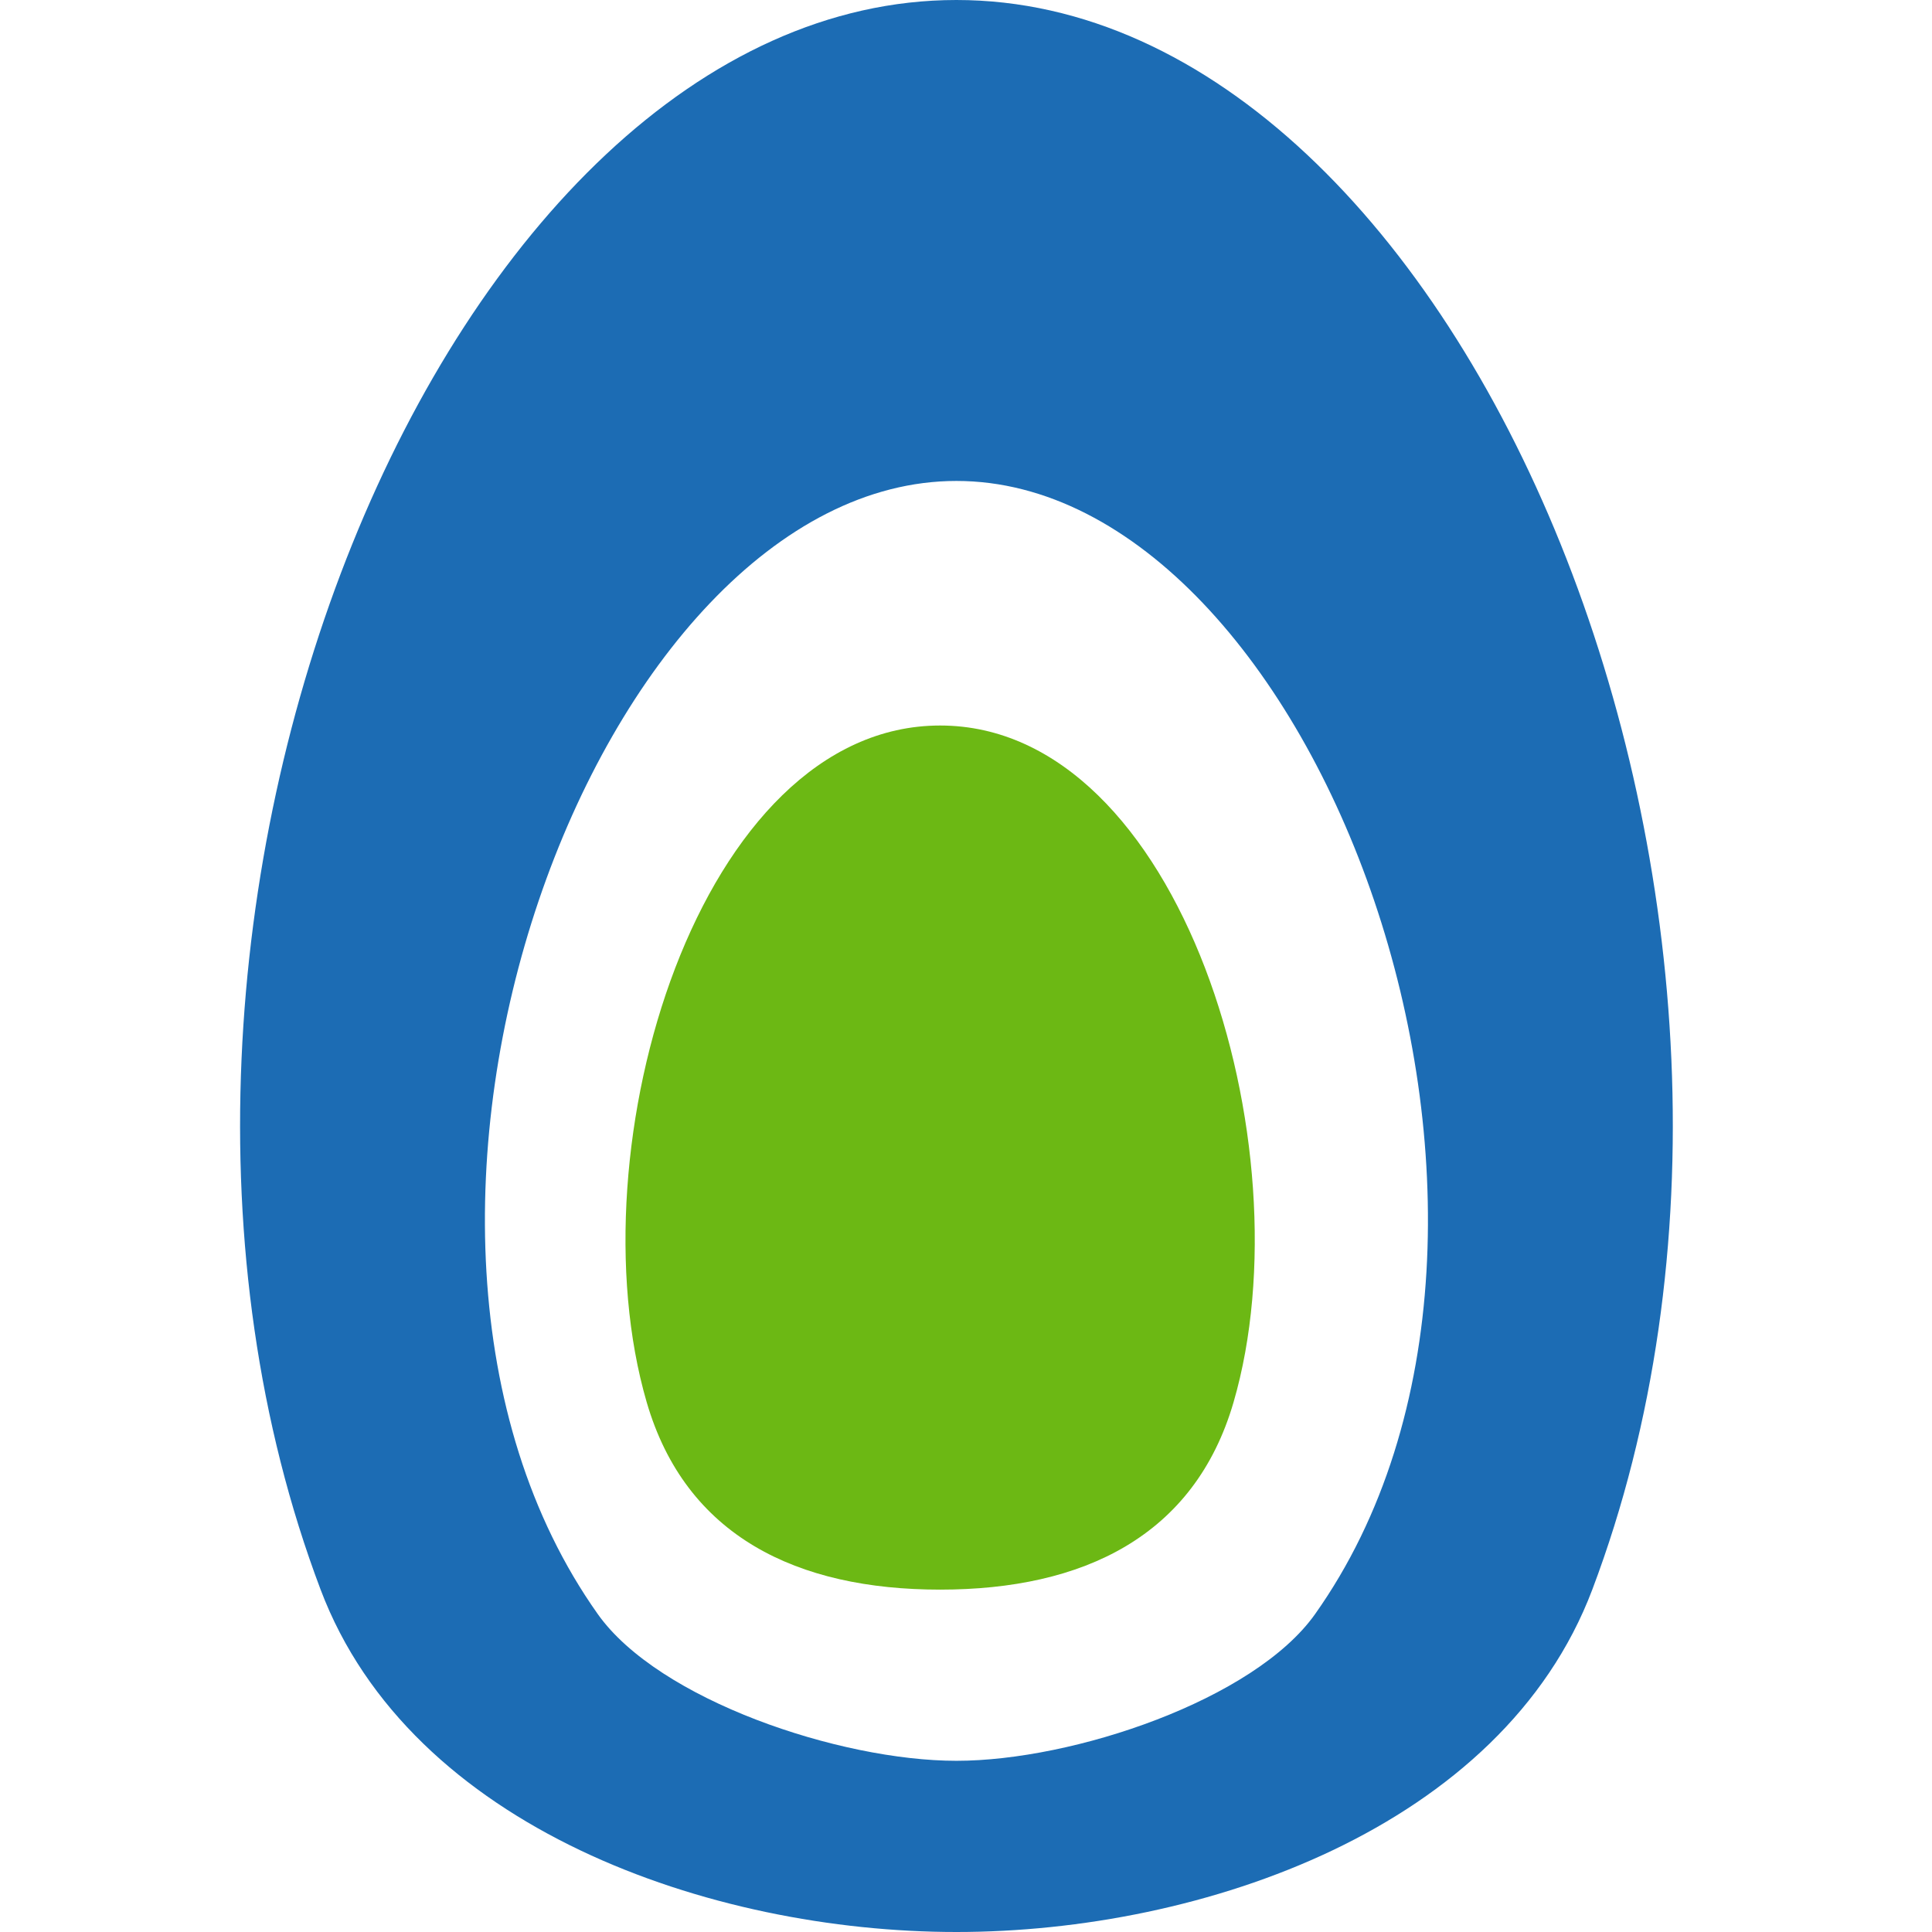
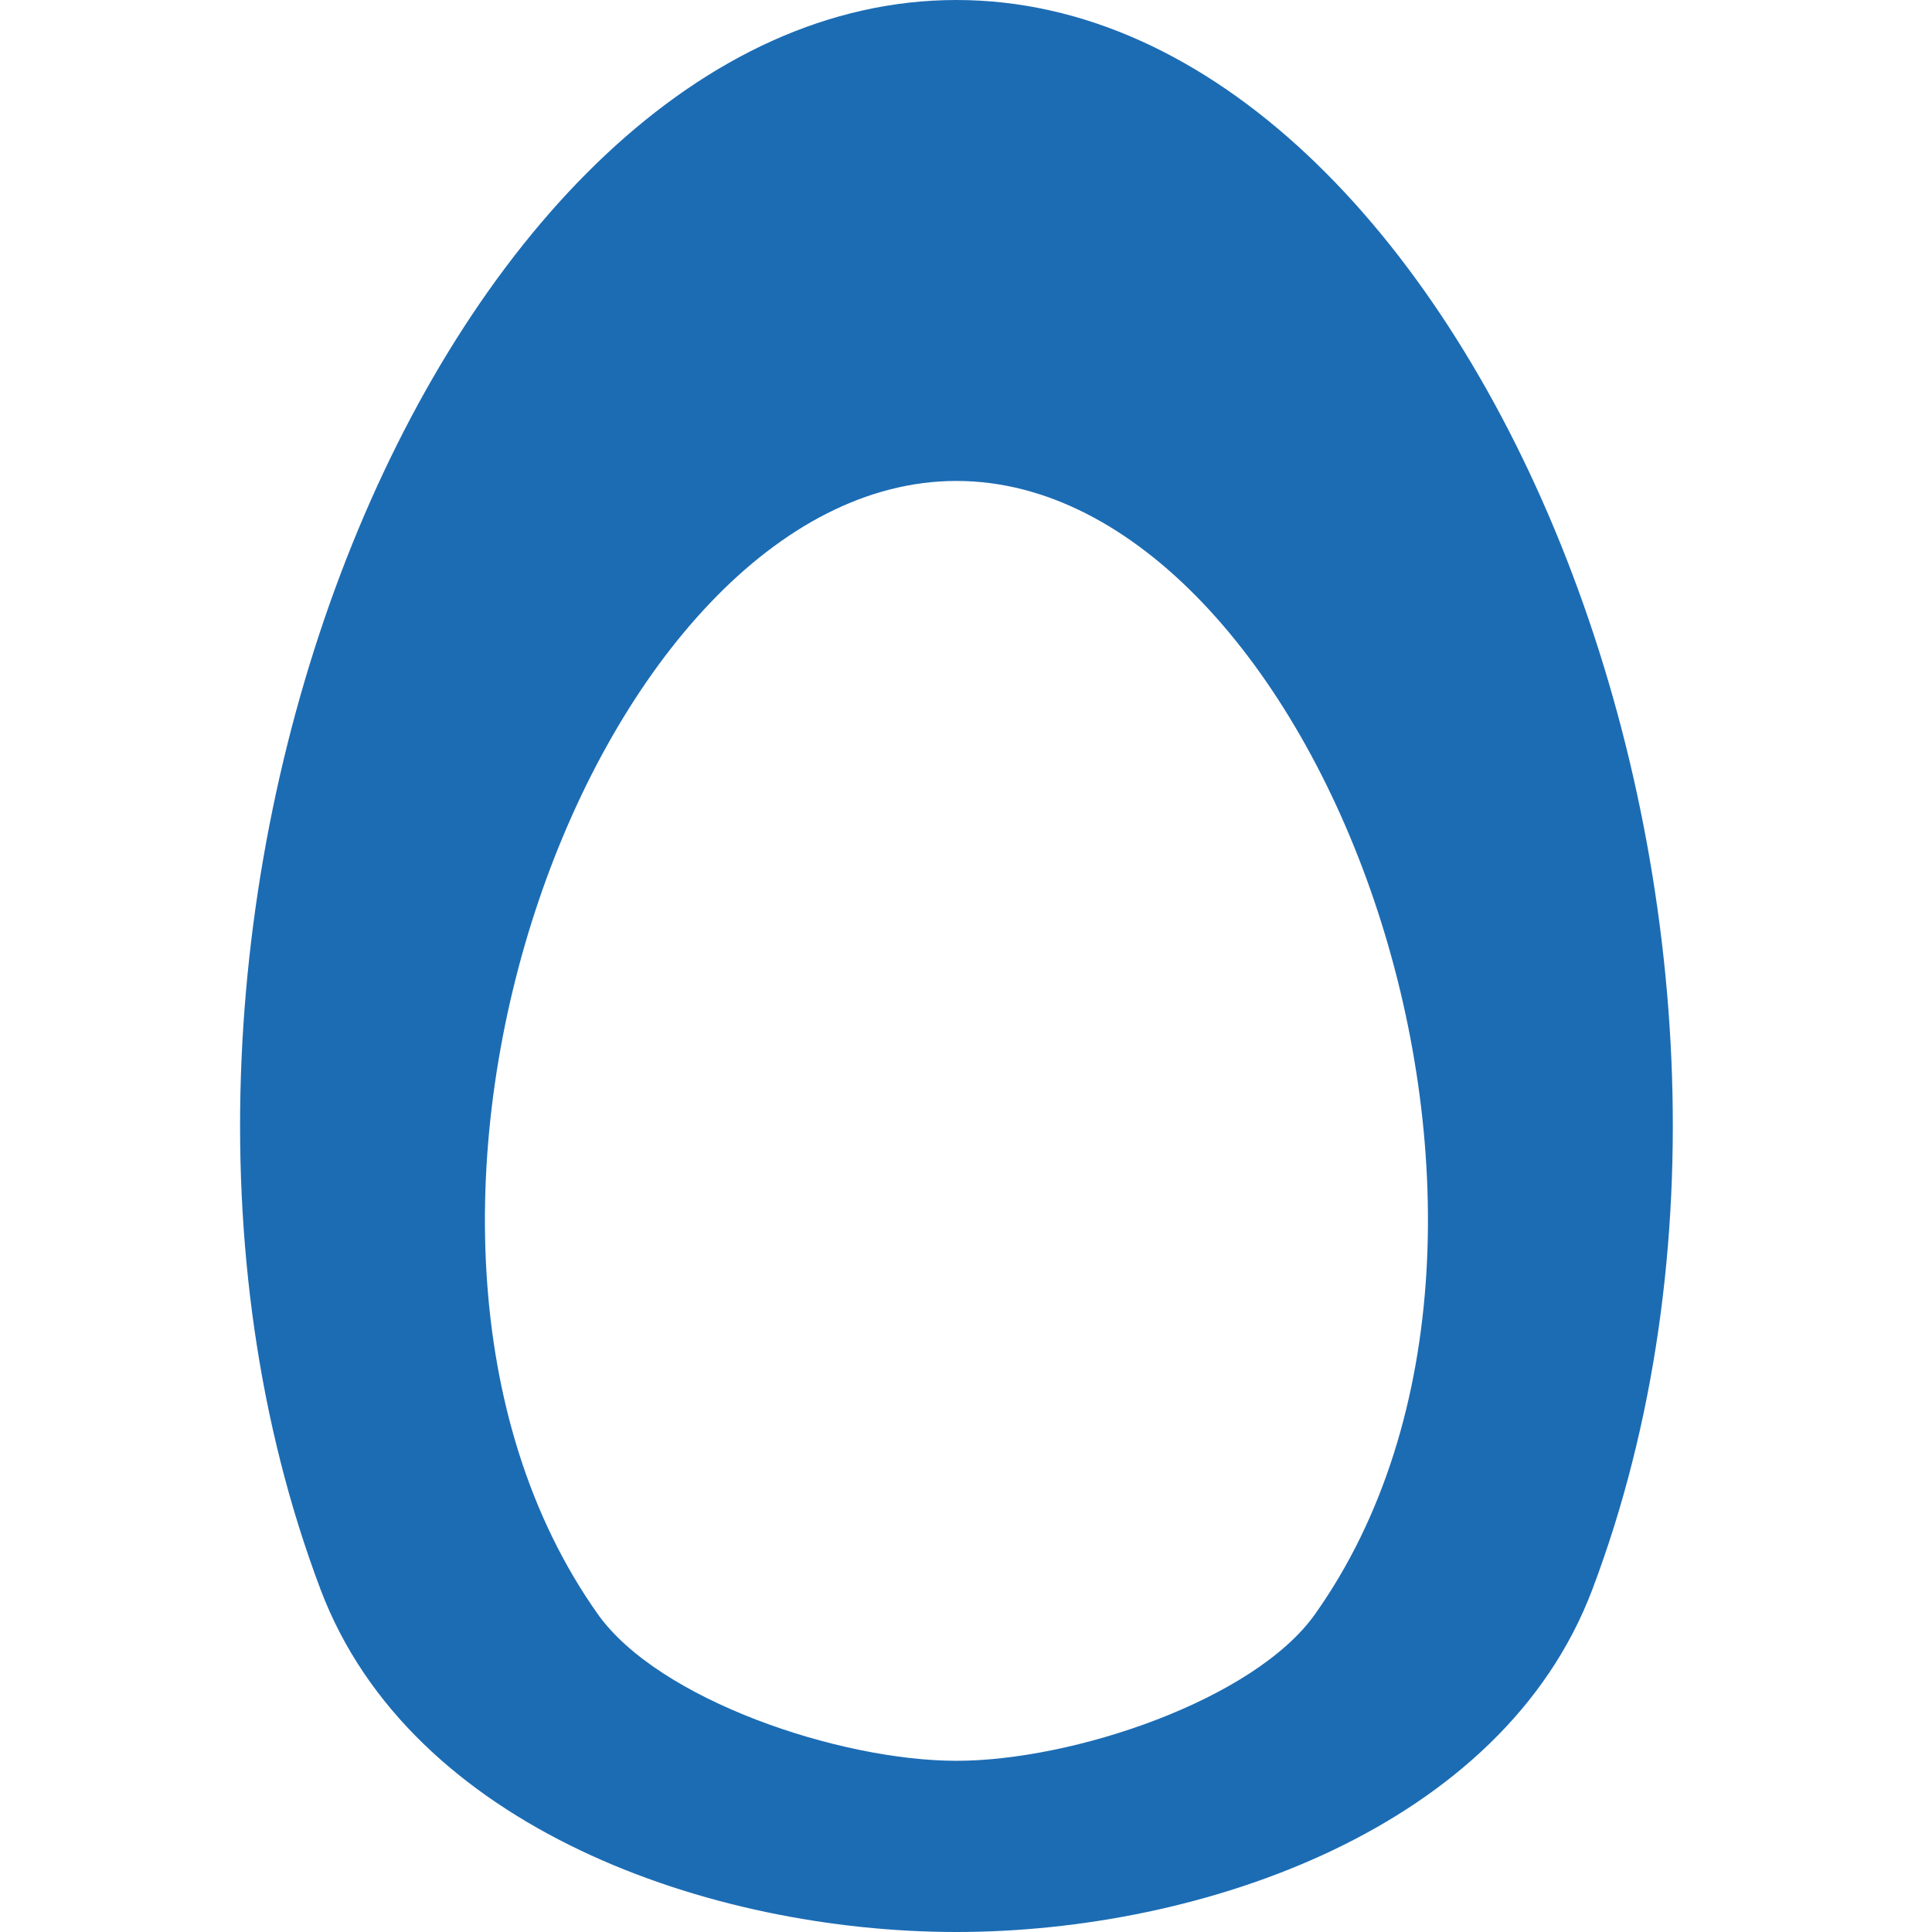
<svg xmlns="http://www.w3.org/2000/svg" width="80" height="80" fill="none">
  <path fill-rule="evenodd" clip-rule="evenodd" d="M39.604 80c10.191 0 22.598-4.308 26.329-14.177C76.397 38.142 60.753 0 39.603 0 18.455 0 2.812 38.142 13.276 65.823 17.005 75.692 29.413 80 39.604 80zm14.852-13.165c-2.517 3.554-10.012 6.076-14.852 6.076s-12.335-2.522-14.852-6.076c-11.477-16.202 0-46.92 14.852-46.92s26.329 30.718 14.852 46.92z" fill="#1C6CB4" />
-   <path d="M38.928 65.823c5.922 0 10.537-2.209 12.152-7.764 3.082-10.593-2.187-28.017-12.151-28.017-9.965 0-15.233 17.423-12.152 28.017 1.616 5.555 6.23 7.764 12.151 7.764z" fill="#6CB814" />
</svg>